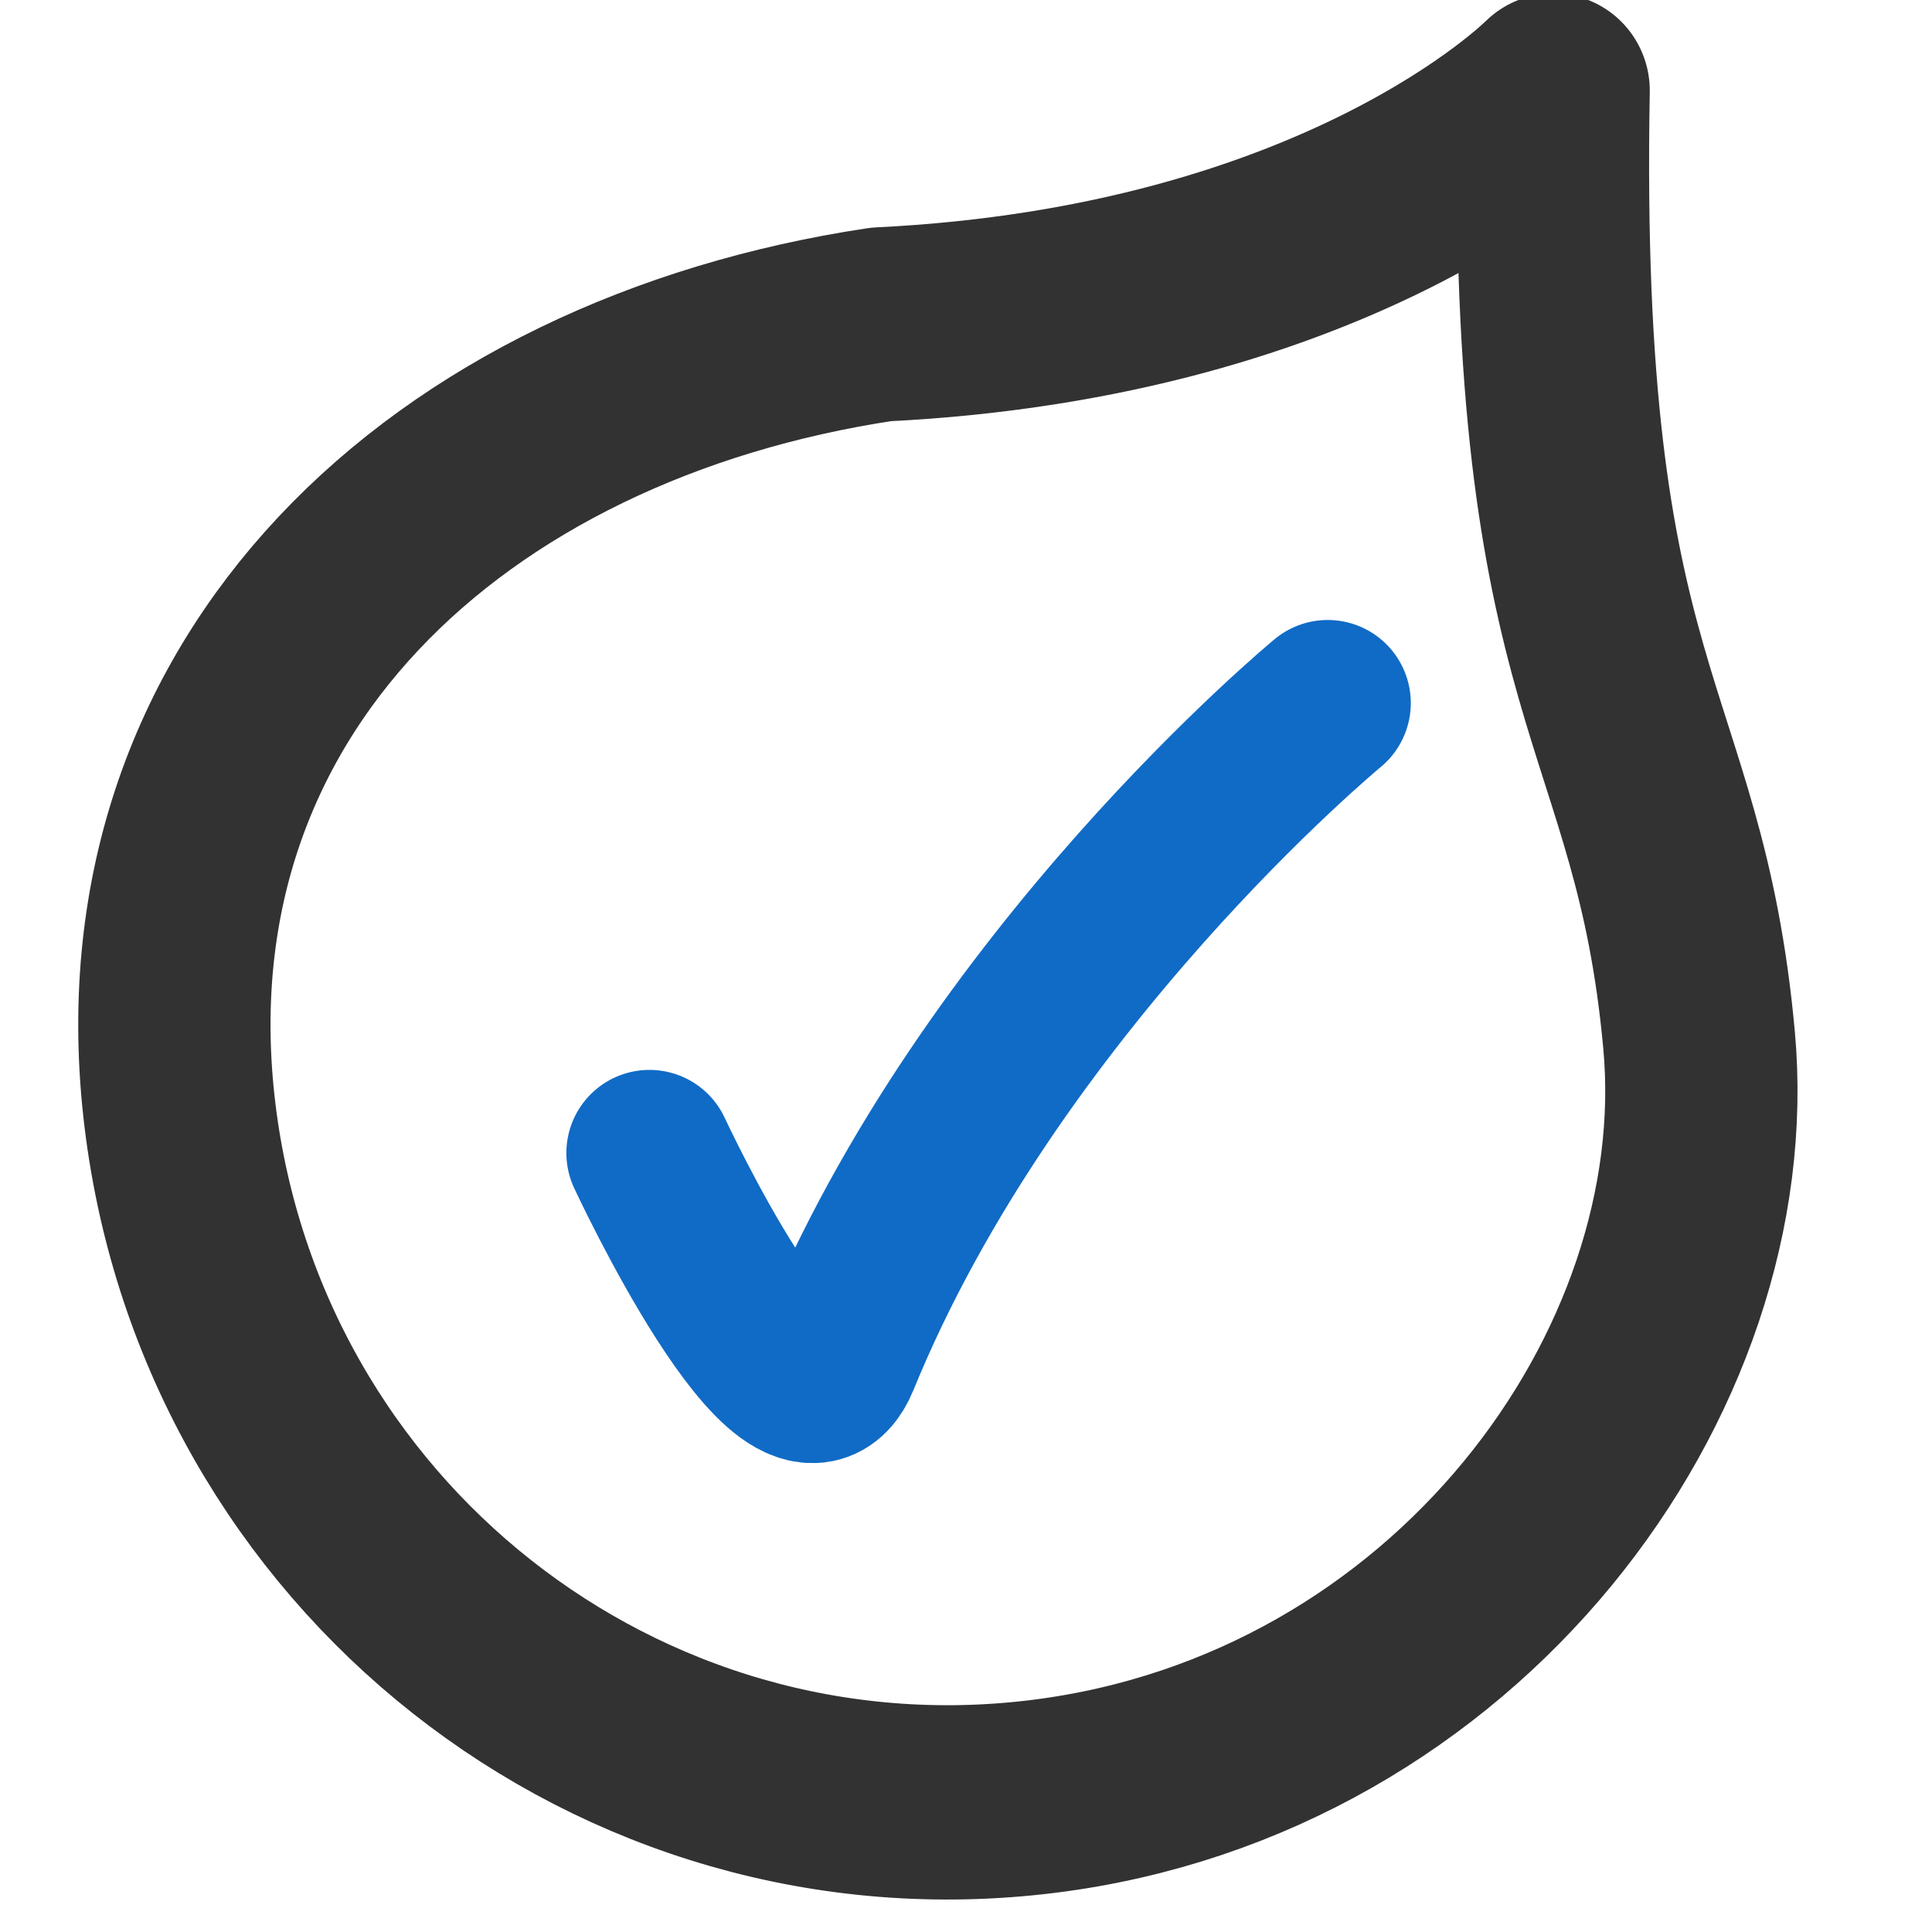
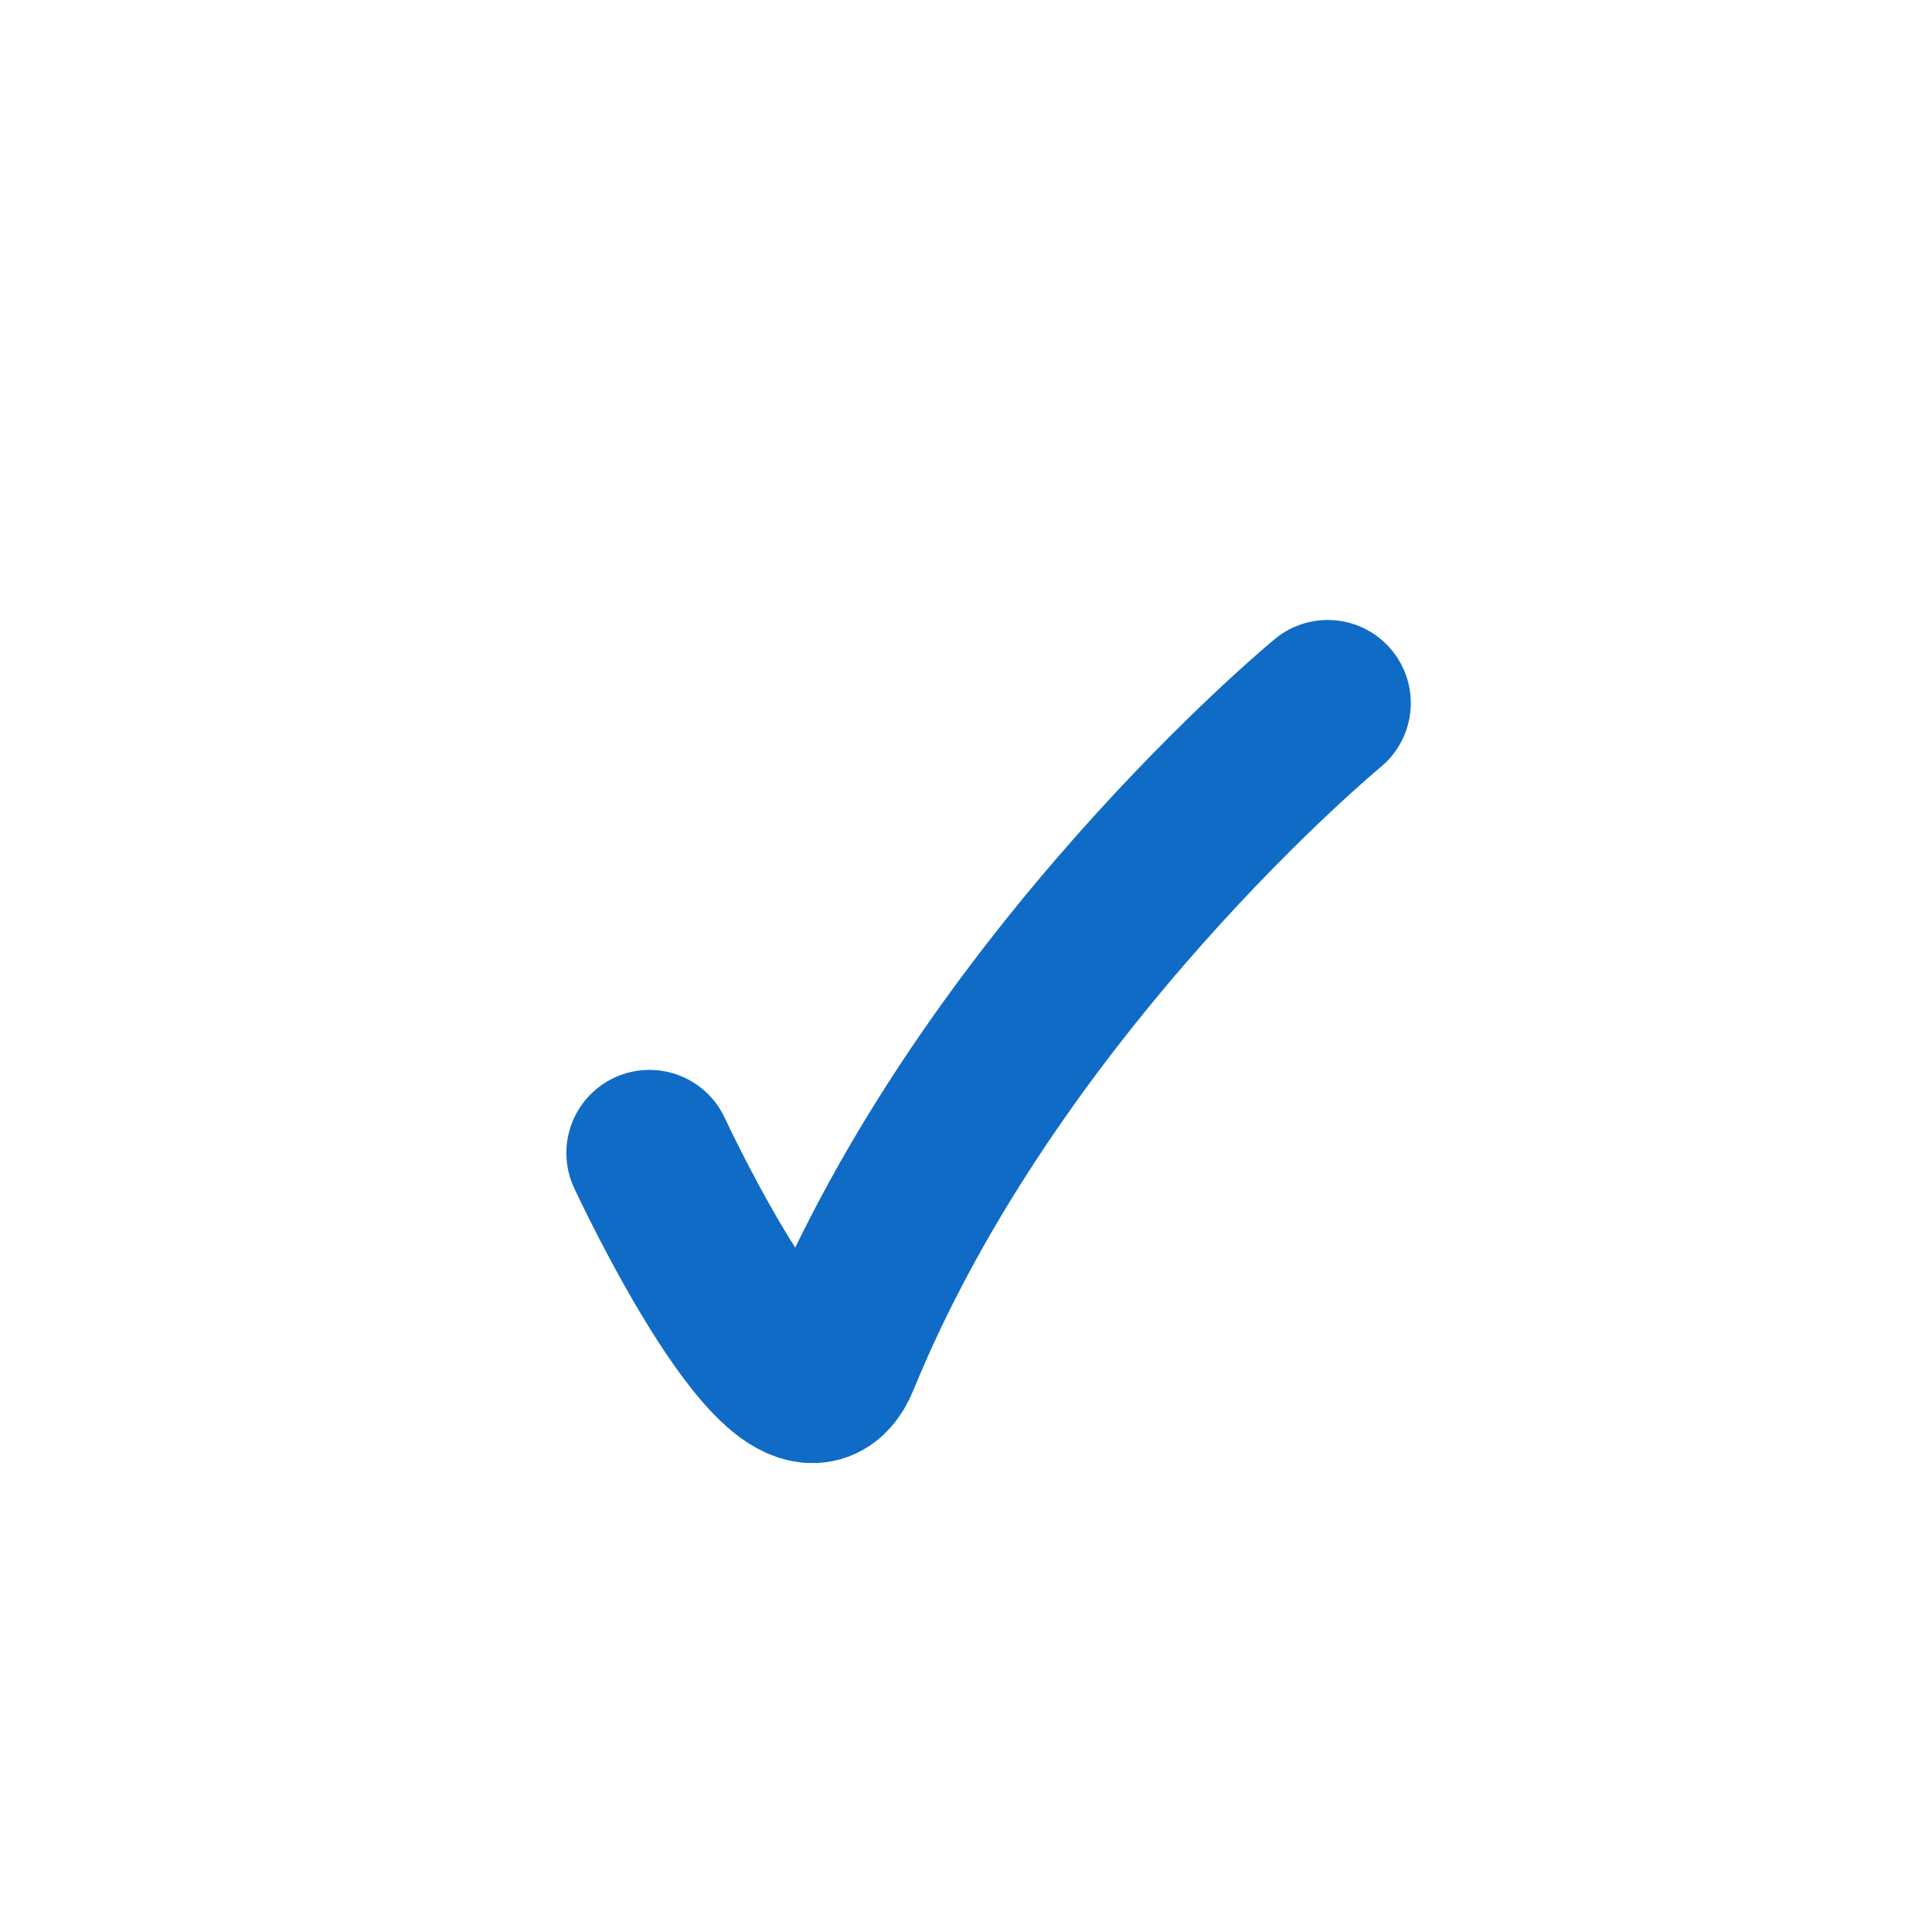
<svg xmlns="http://www.w3.org/2000/svg" fill-rule="evenodd" stroke-linecap="round" stroke-linejoin="round" clip-rule="evenodd" viewBox="0 0 40 40">
-   <path fill="none" stroke="#323232" stroke-width="3.81" d="M214.25 608.156c-.056.043-4.469 3.816-13.616 3.573-8.647.633-15.415 5.955-15.009 14.427.406 8.472 7.591 15 16.063 14.594 8.238-.395 14.178-7.268 14.062-13.818-.115-6.55-2.6-6.796-1.484-18.776h-.016z" transform="matrix(1.042 -.079 .078 1.053 -238.535 -621.584)" />
  <path fill="none" stroke="#106bc6" stroke-width="3.44" d="M13.446 23.871s2.988 6.428 3.877 4.251c3.189-7.809 10.166-13.566 10.166-13.566" />
</svg>